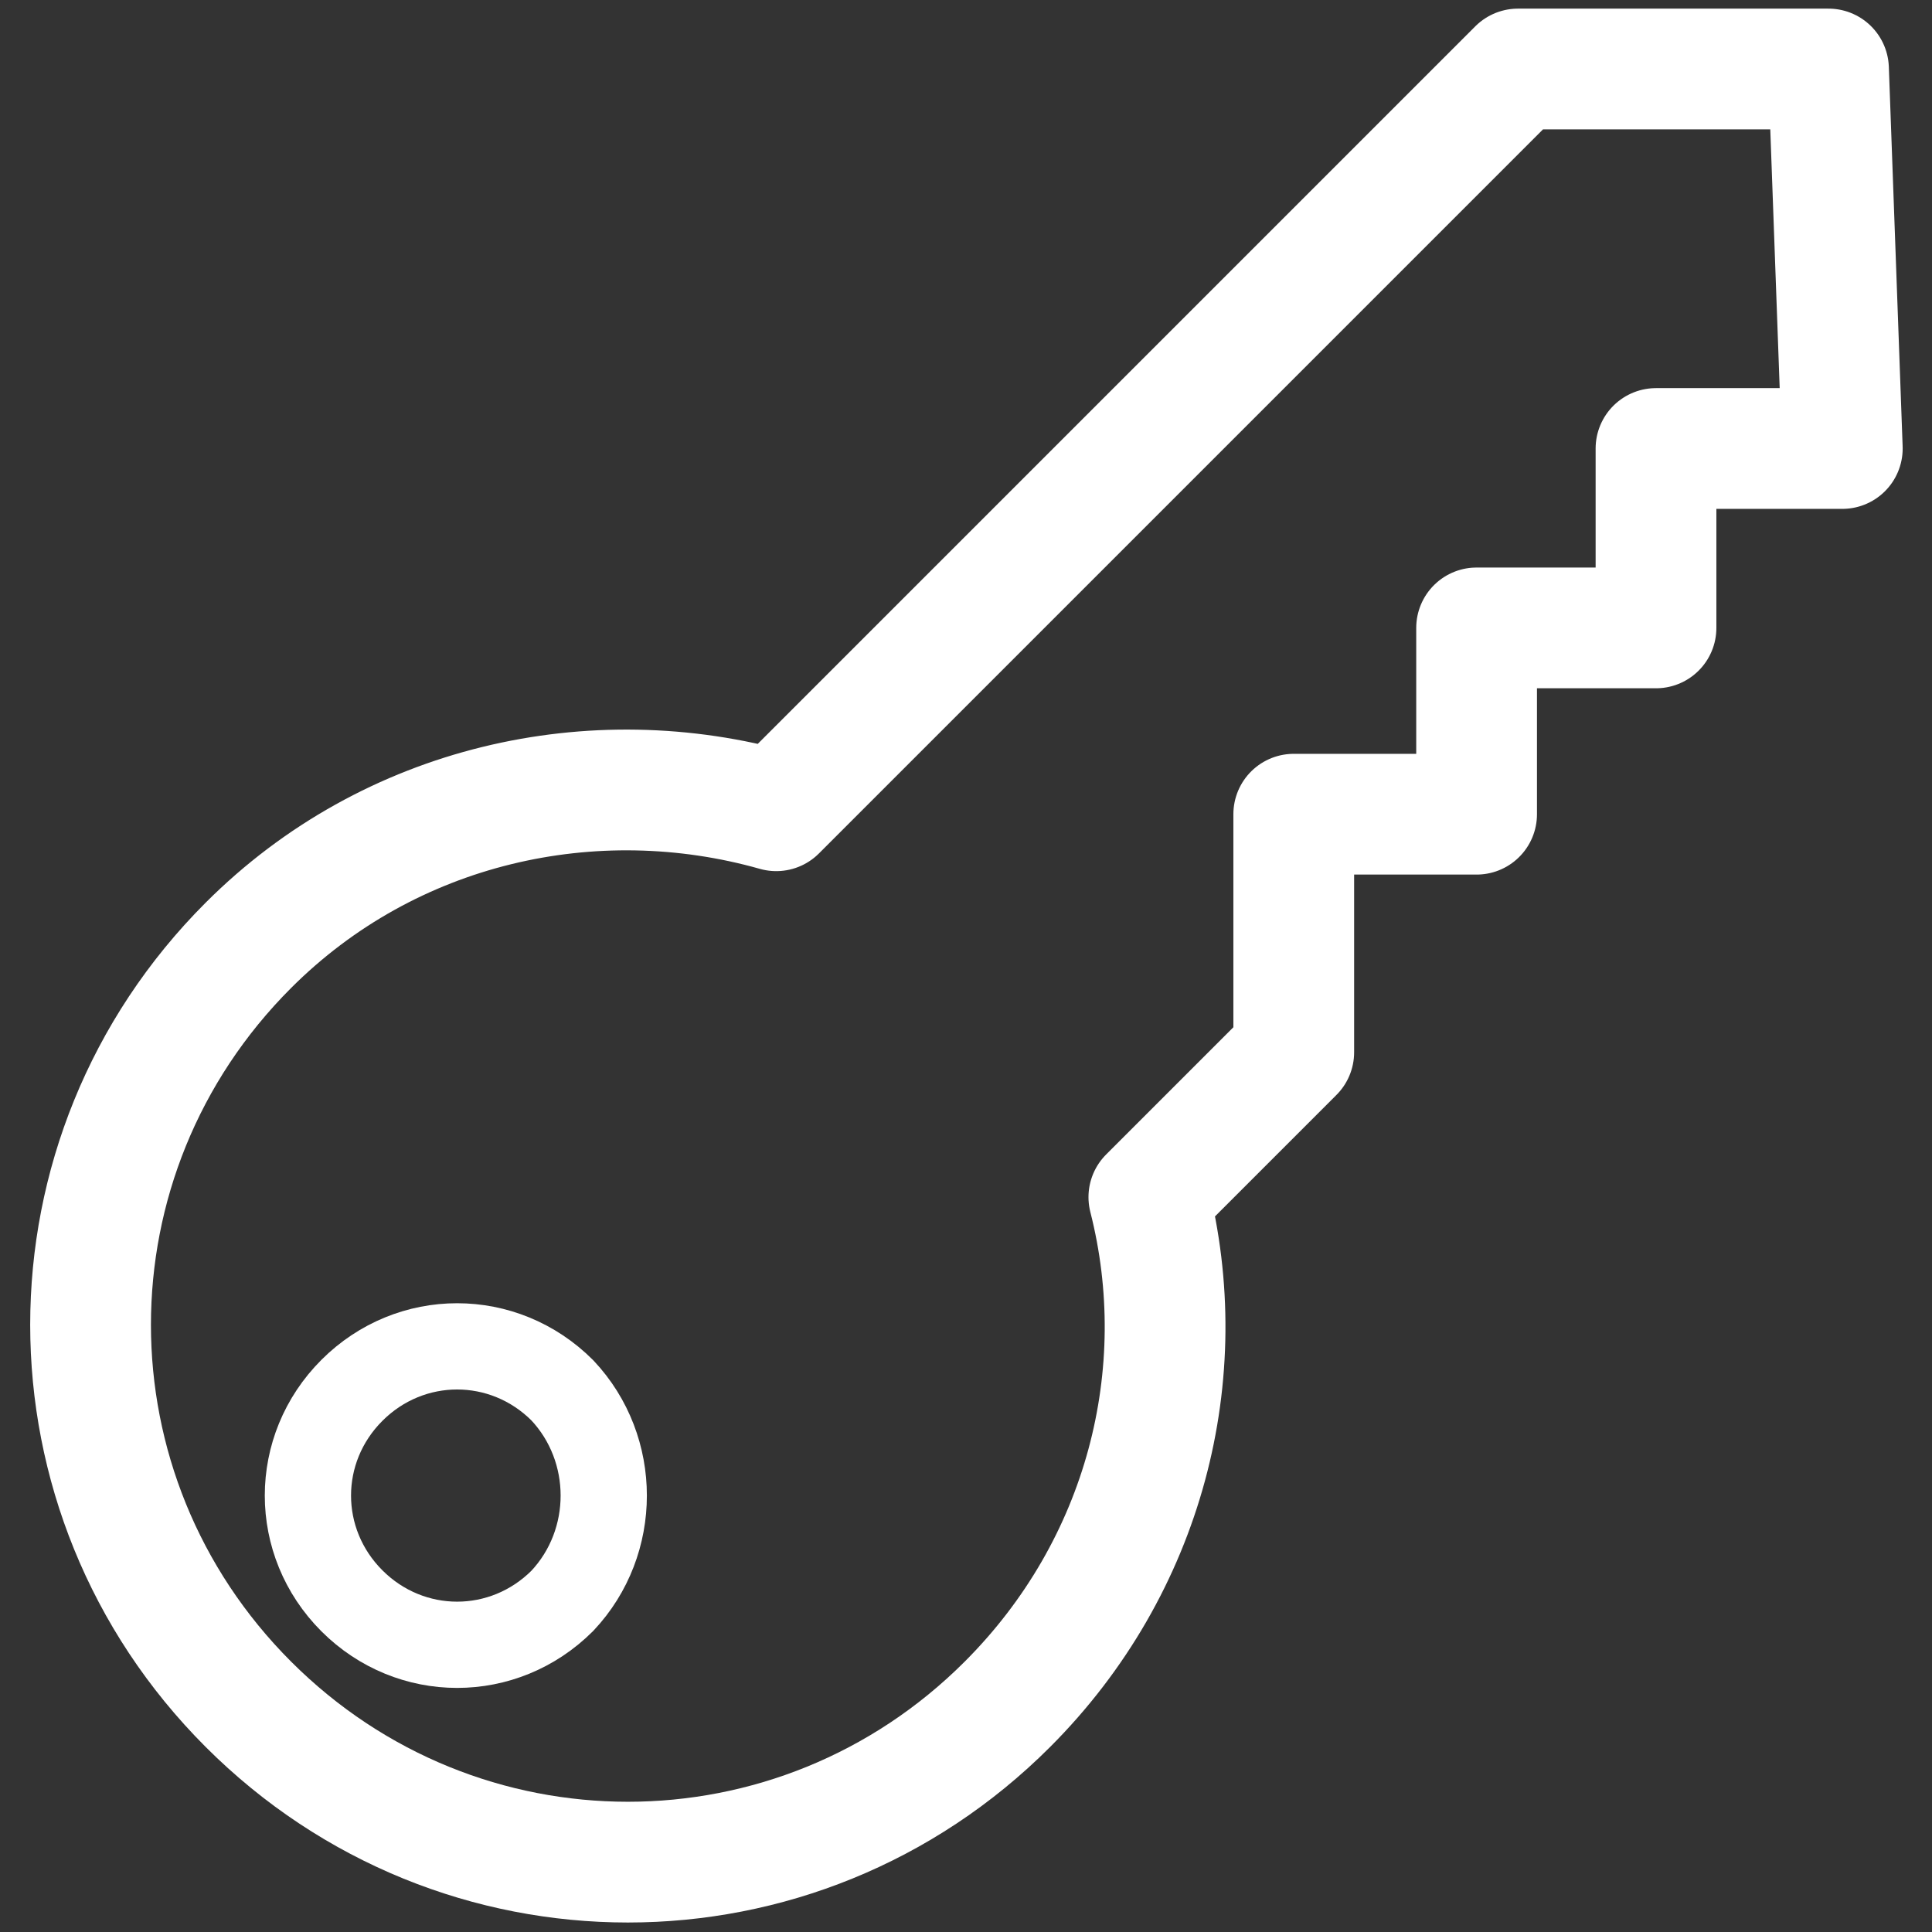
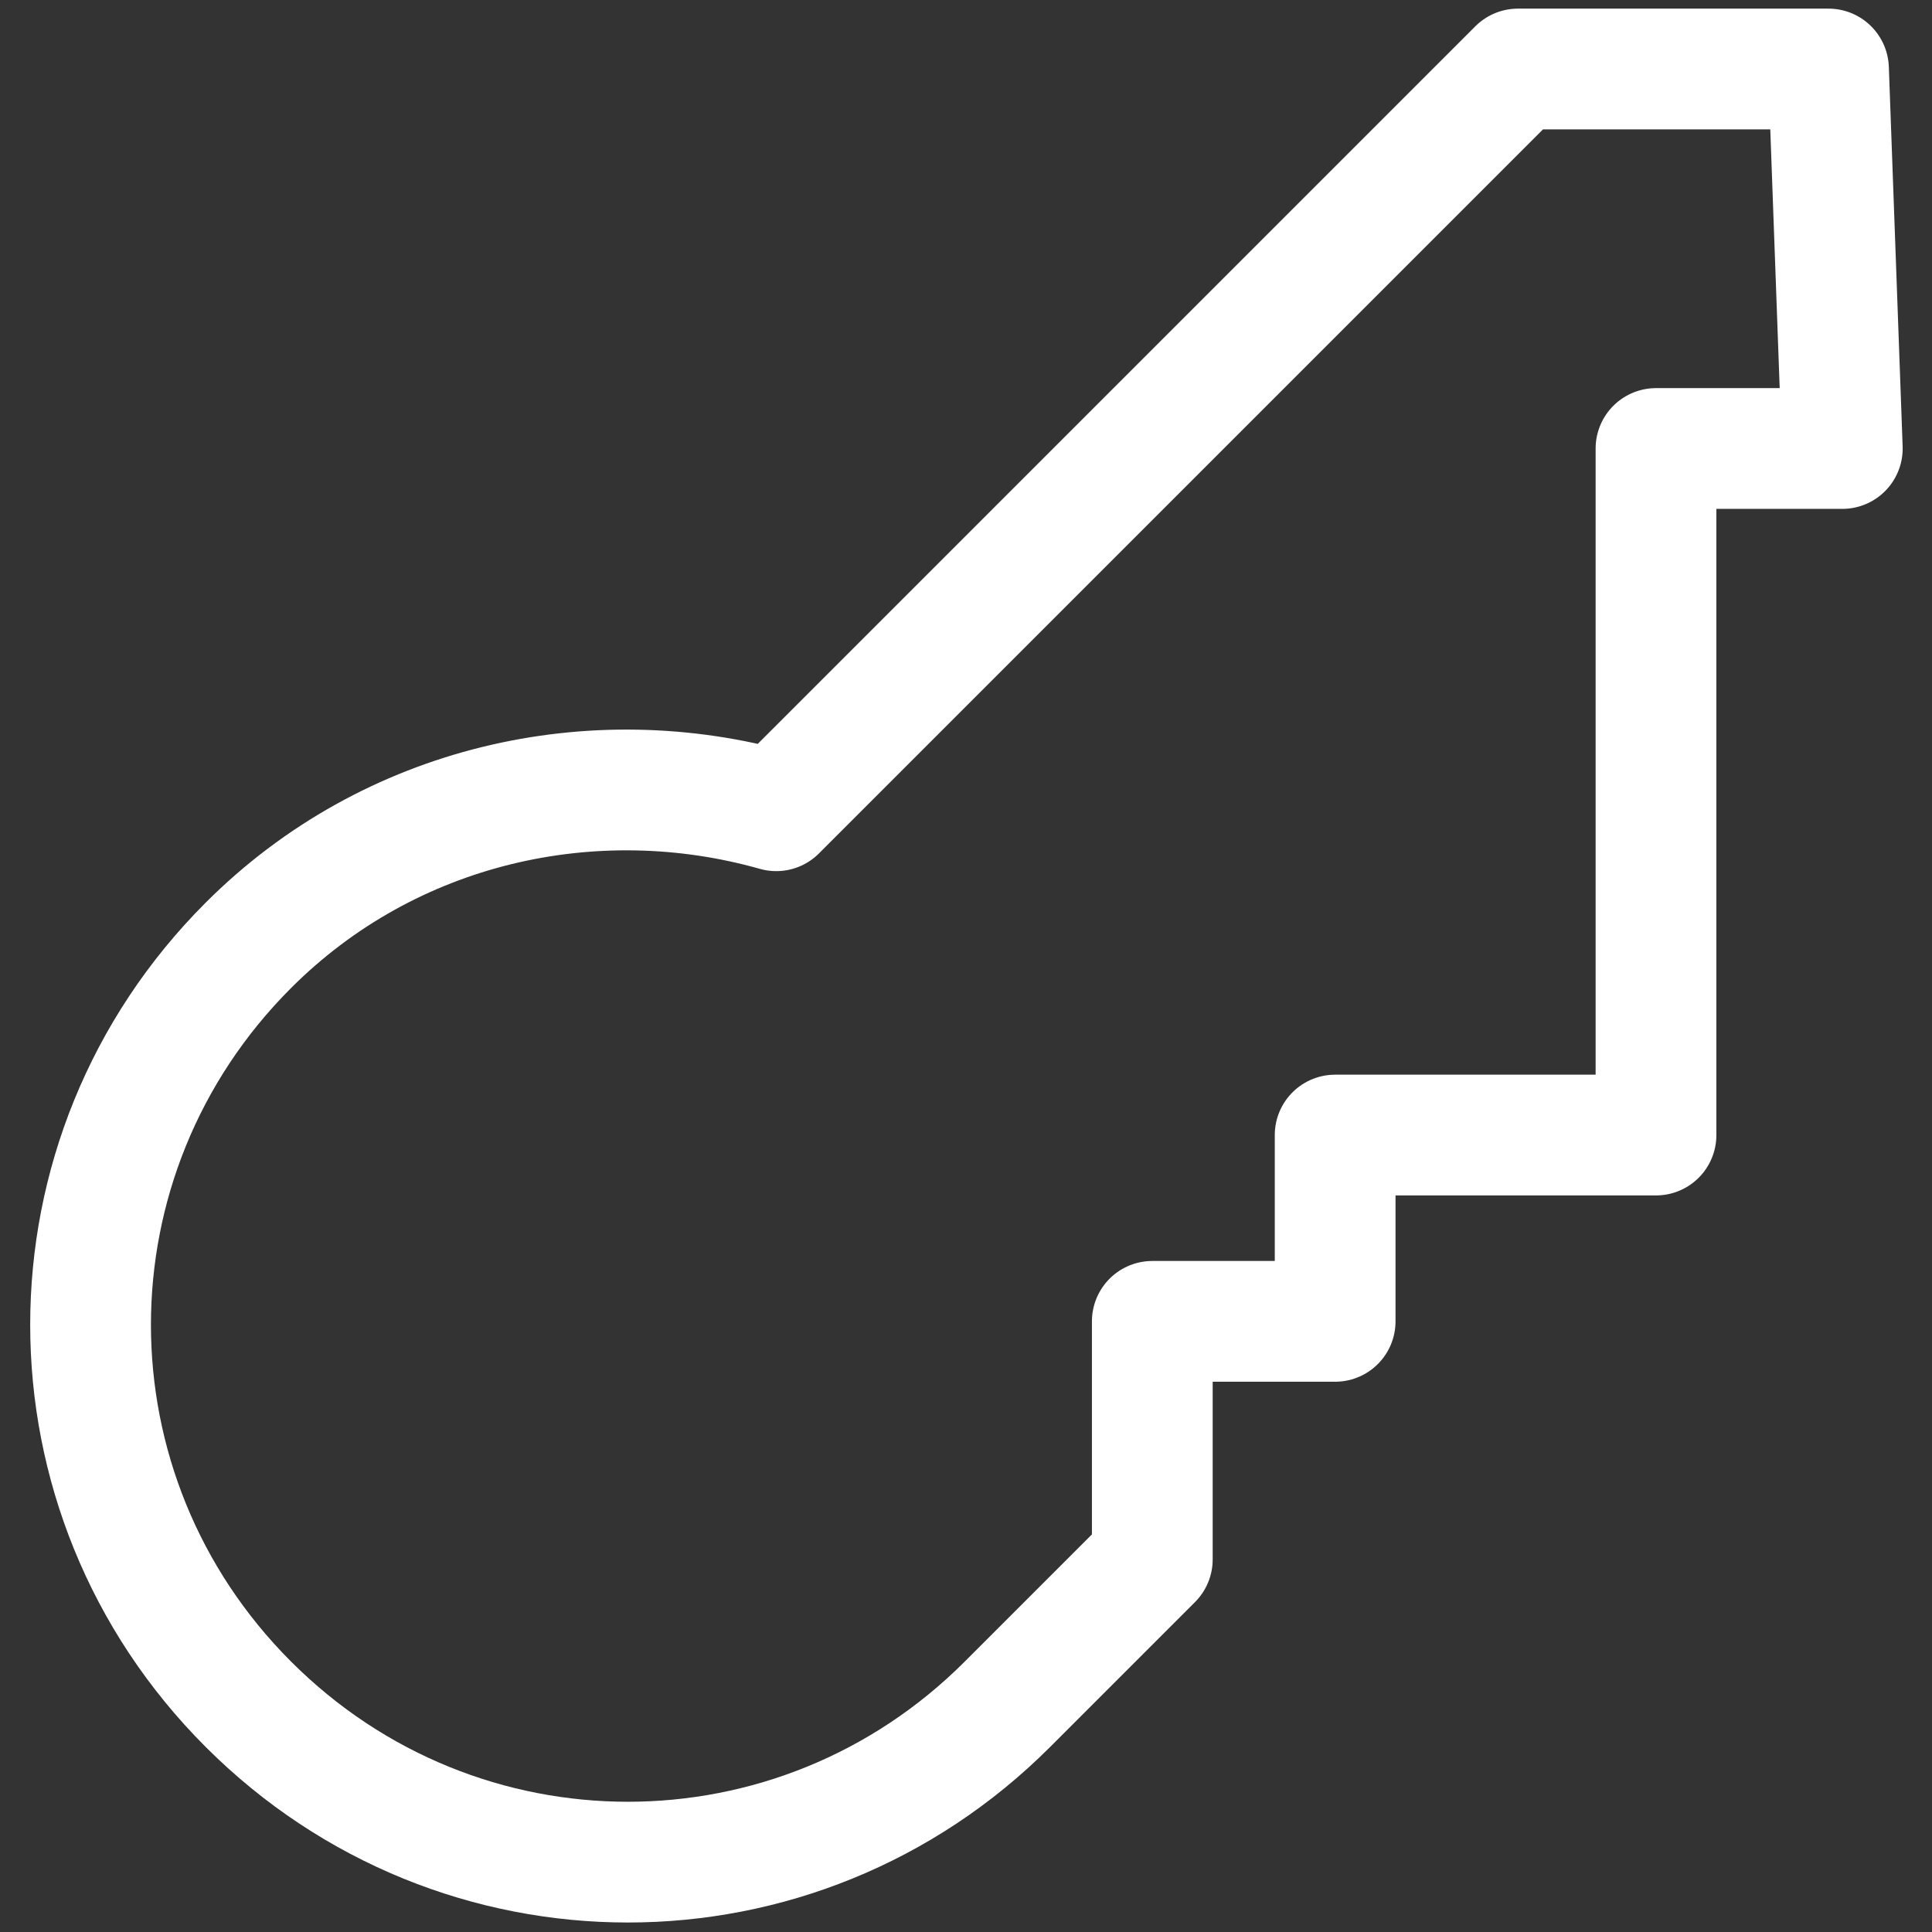
<svg xmlns="http://www.w3.org/2000/svg" version="1.1" id="Layer_1" x="0px" y="0px" viewBox="0 0 56 56" style="enable-background:new 0 0 56 56;" xml:space="preserve">
  <rect x="0" y="0" width="56" height="56" fill="#333333" stroke="none" />
  <style type="text/css">
	.st0{fill:none;stroke:#FFFFFF;stroke-width:2.5;stroke-linecap:round;stroke-linejoin:round;}
	.st1{fill:none;stroke:#FFFFFF;stroke-width:3.5;stroke-linecap:round;stroke-linejoin:round;}
</style>
  <g id="Design">
    <g id="Product---Box-KeySafe" transform="translate(-691, -3008)">
      <g id="Use-Cases" transform="translate(0, 2822)">
        <g id="Group" transform="translate(525, 188)">
          <g id="Group-4" transform="translate(168, 0)">
-             <path id="Path" class="st0" d="M14.3,44.4c-1.7,1.7-4.4,1.7-6.1,0c-1.7-1.7-1.7-4.4,0-6.1c1.7-1.7,4.4-1.7,6.1,0       C15.9,40,15.9,42.7,14.3,44.4z" />
-             <path id="Path_00000161590420195848191920000005672494228896249227_" class="st1" d="M42,0L20.5,21.5       C15.2,20,9.3,21.3,5.2,25.4c-6.1,6.1-6.1,15.9,0,22c6.1,6.1,15.9,6.1,22,0c4-4,5.4-9.6,4.1-14.7l4.2-4.2v-6.9h5.3v-5.4H46V11       h5.4L51,0H42z" />
+             <path id="Path_00000161590420195848191920000005672494228896249227_" class="st1" d="M42,0L20.5,21.5       C15.2,20,9.3,21.3,5.2,25.4c-6.1,6.1-6.1,15.9,0,22c6.1,6.1,15.9,6.1,22,0l4.2-4.2v-6.9h5.3v-5.4H46V11       h5.4L51,0H42z" />
          </g>
        </g>
      </g>
    </g>
  </g>
</svg>